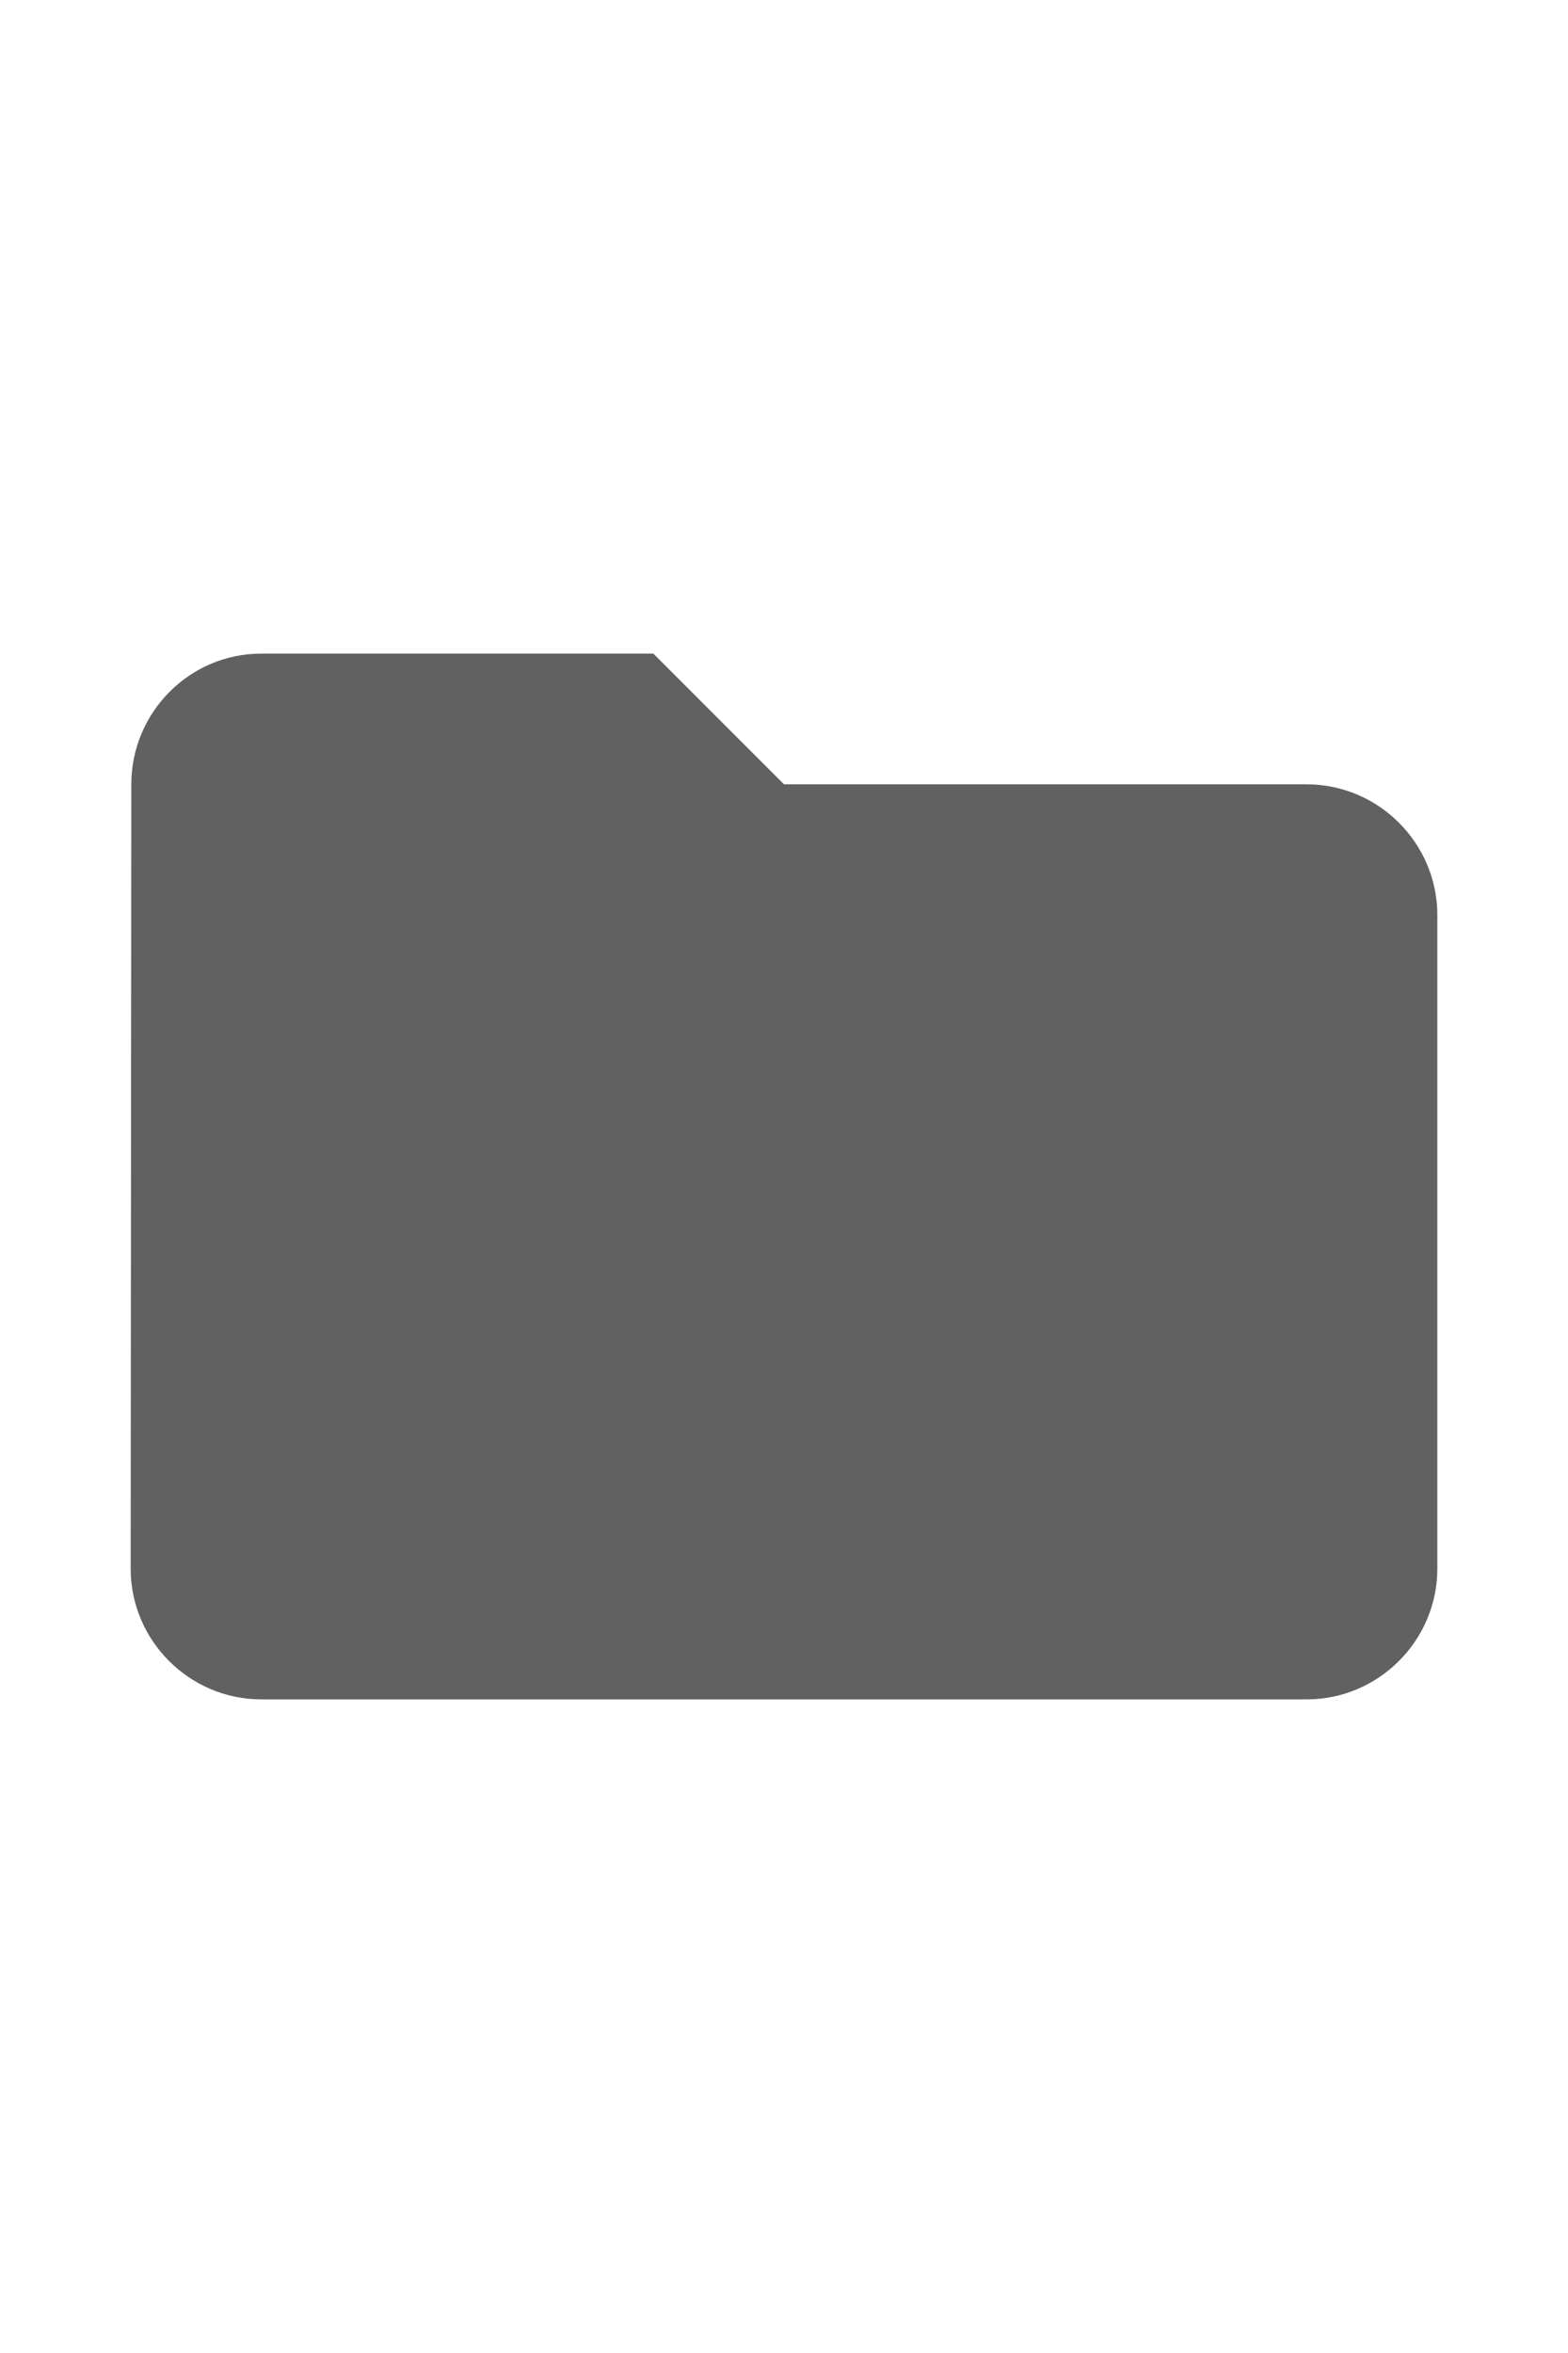
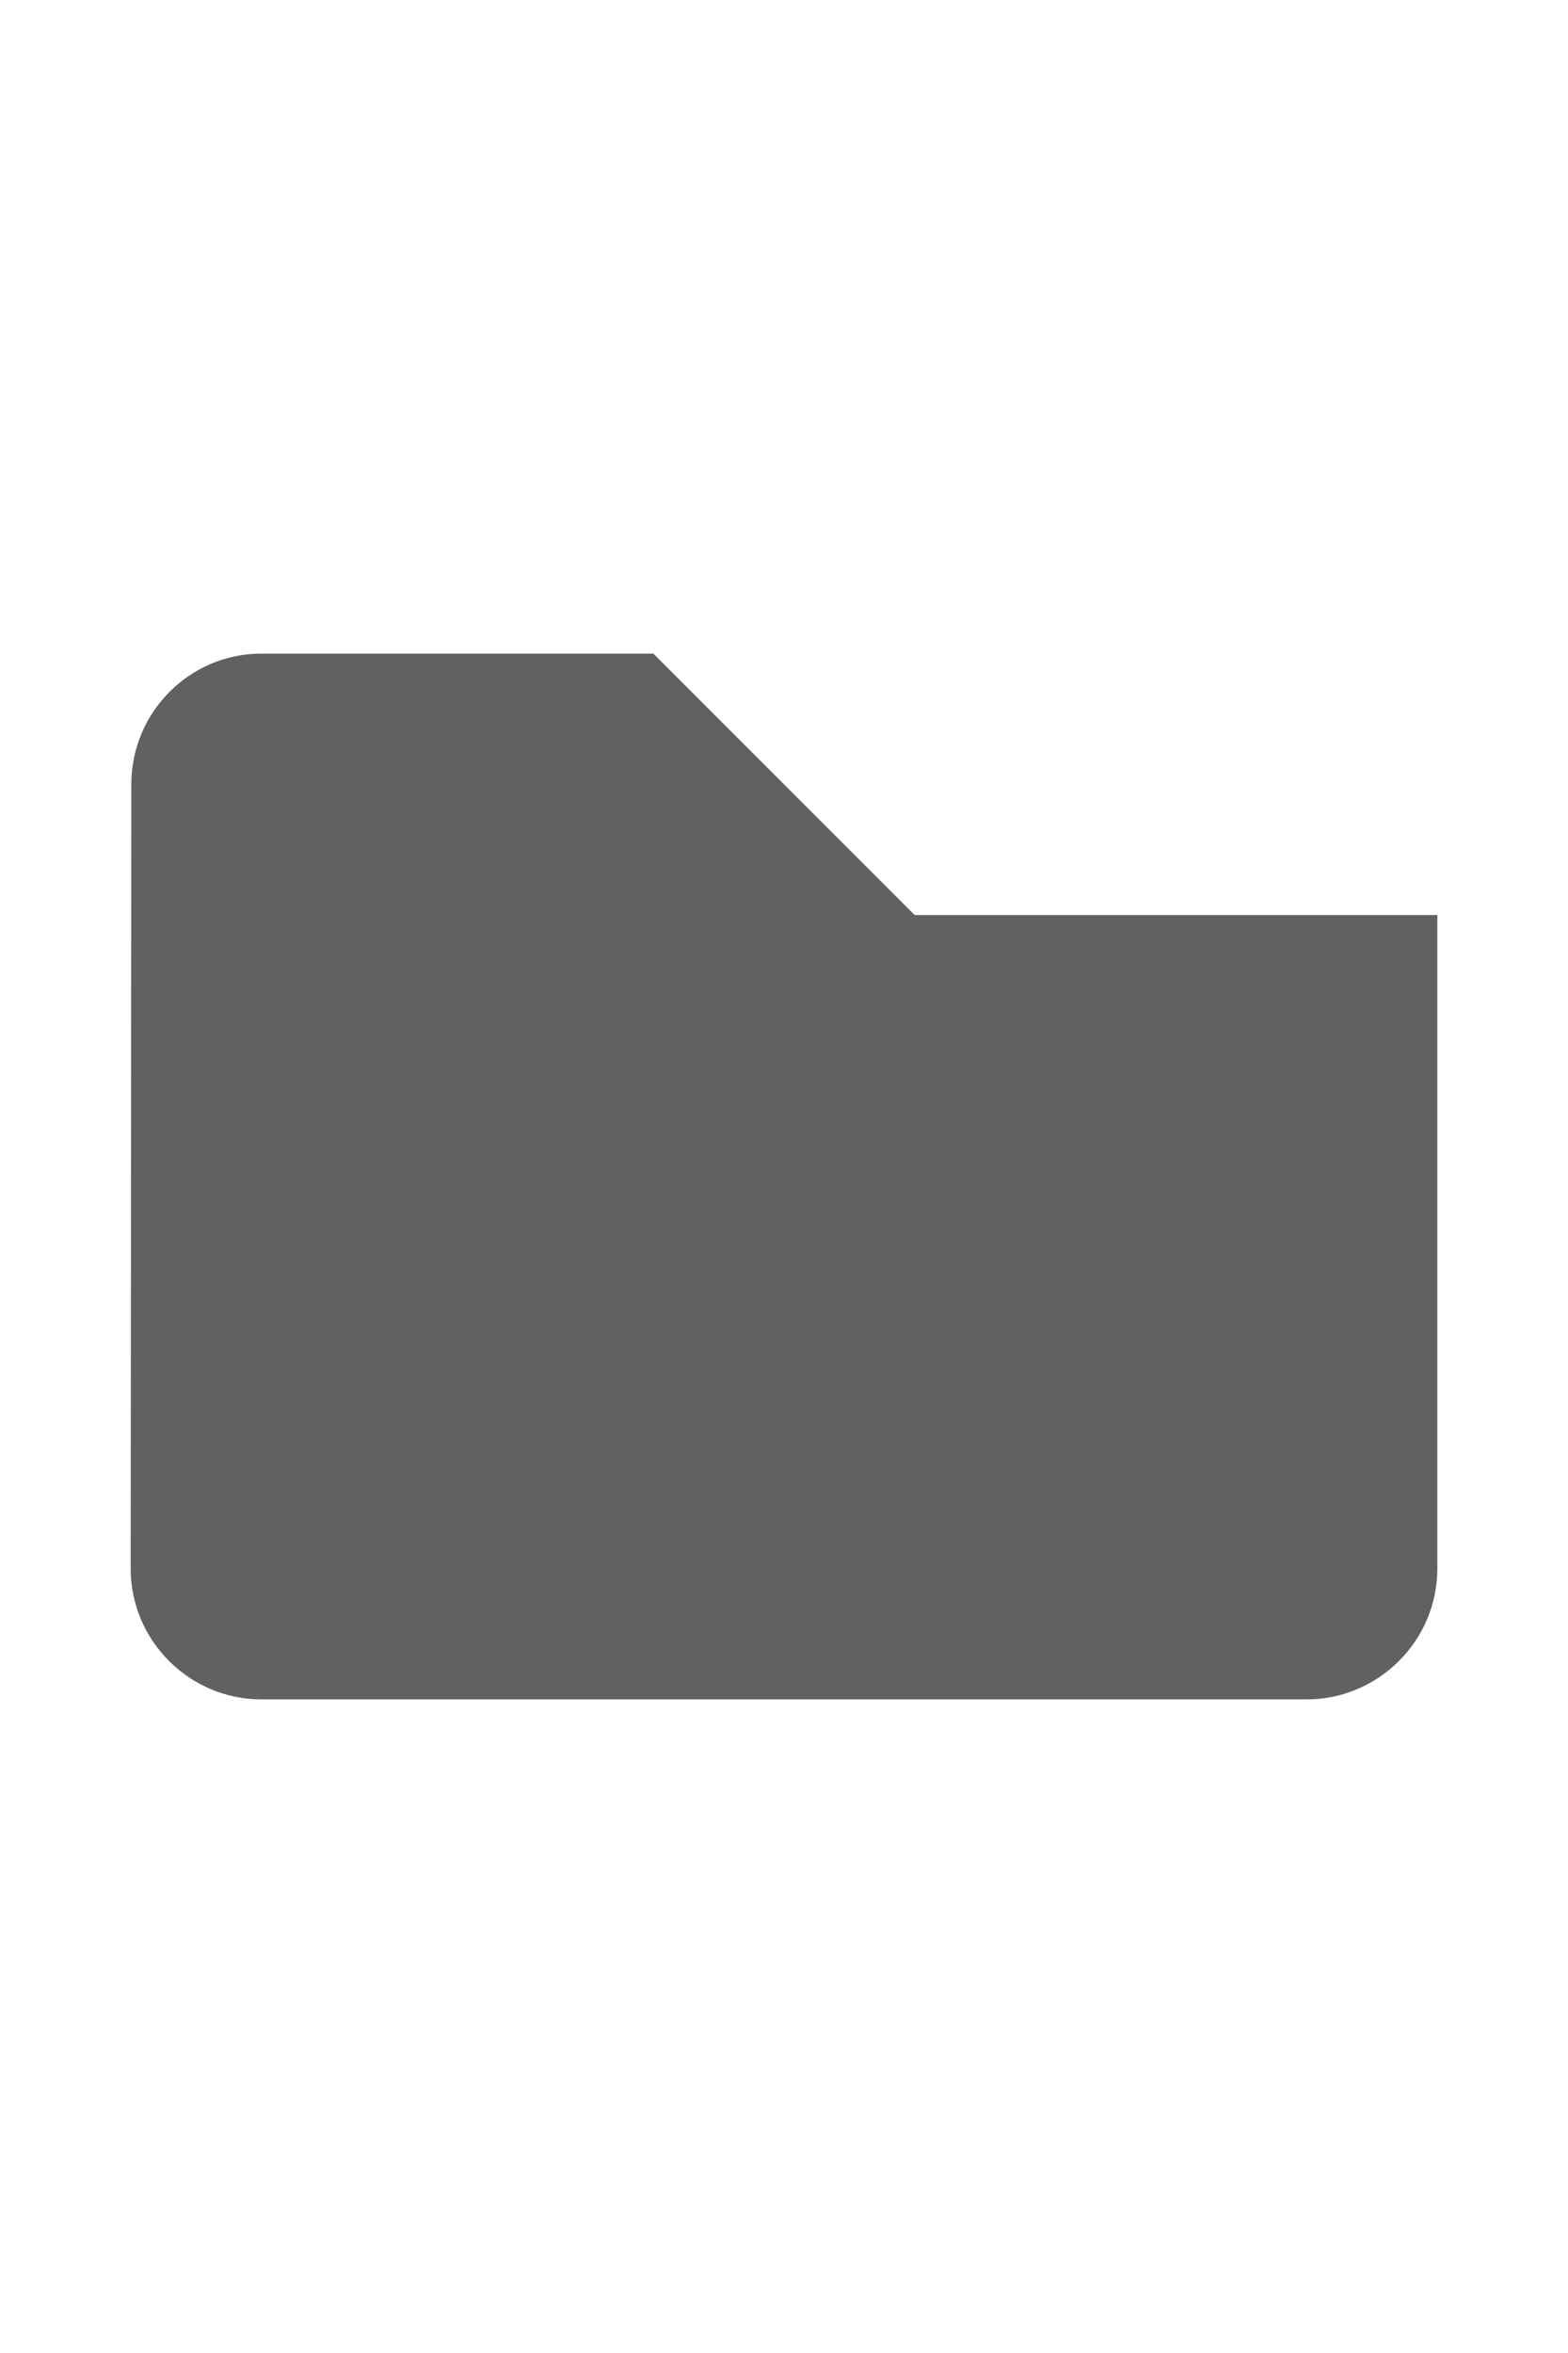
<svg xmlns="http://www.w3.org/2000/svg" width="16" viewBox="0 0 24 24">
-   <path class="jp-icon3 jp-icon-selectable" fill="#616161" d="M10 4H4c-1.1 0-1.99.9-1.99 2L2 18c0 1.1.9 2 2 2h16c1.1 0 2-.9 2-2V8c0-1.1-.9-2-2-2h-8l-2-2z" />
+   <path class="jp-icon3 jp-icon-selectable" fill="#616161" d="M10 4H4c-1.1 0-1.99.9-1.99 2L2 18c0 1.1.9 2 2 2h16c1.1 0 2-.9 2-2V8h-8l-2-2z" />
</svg>